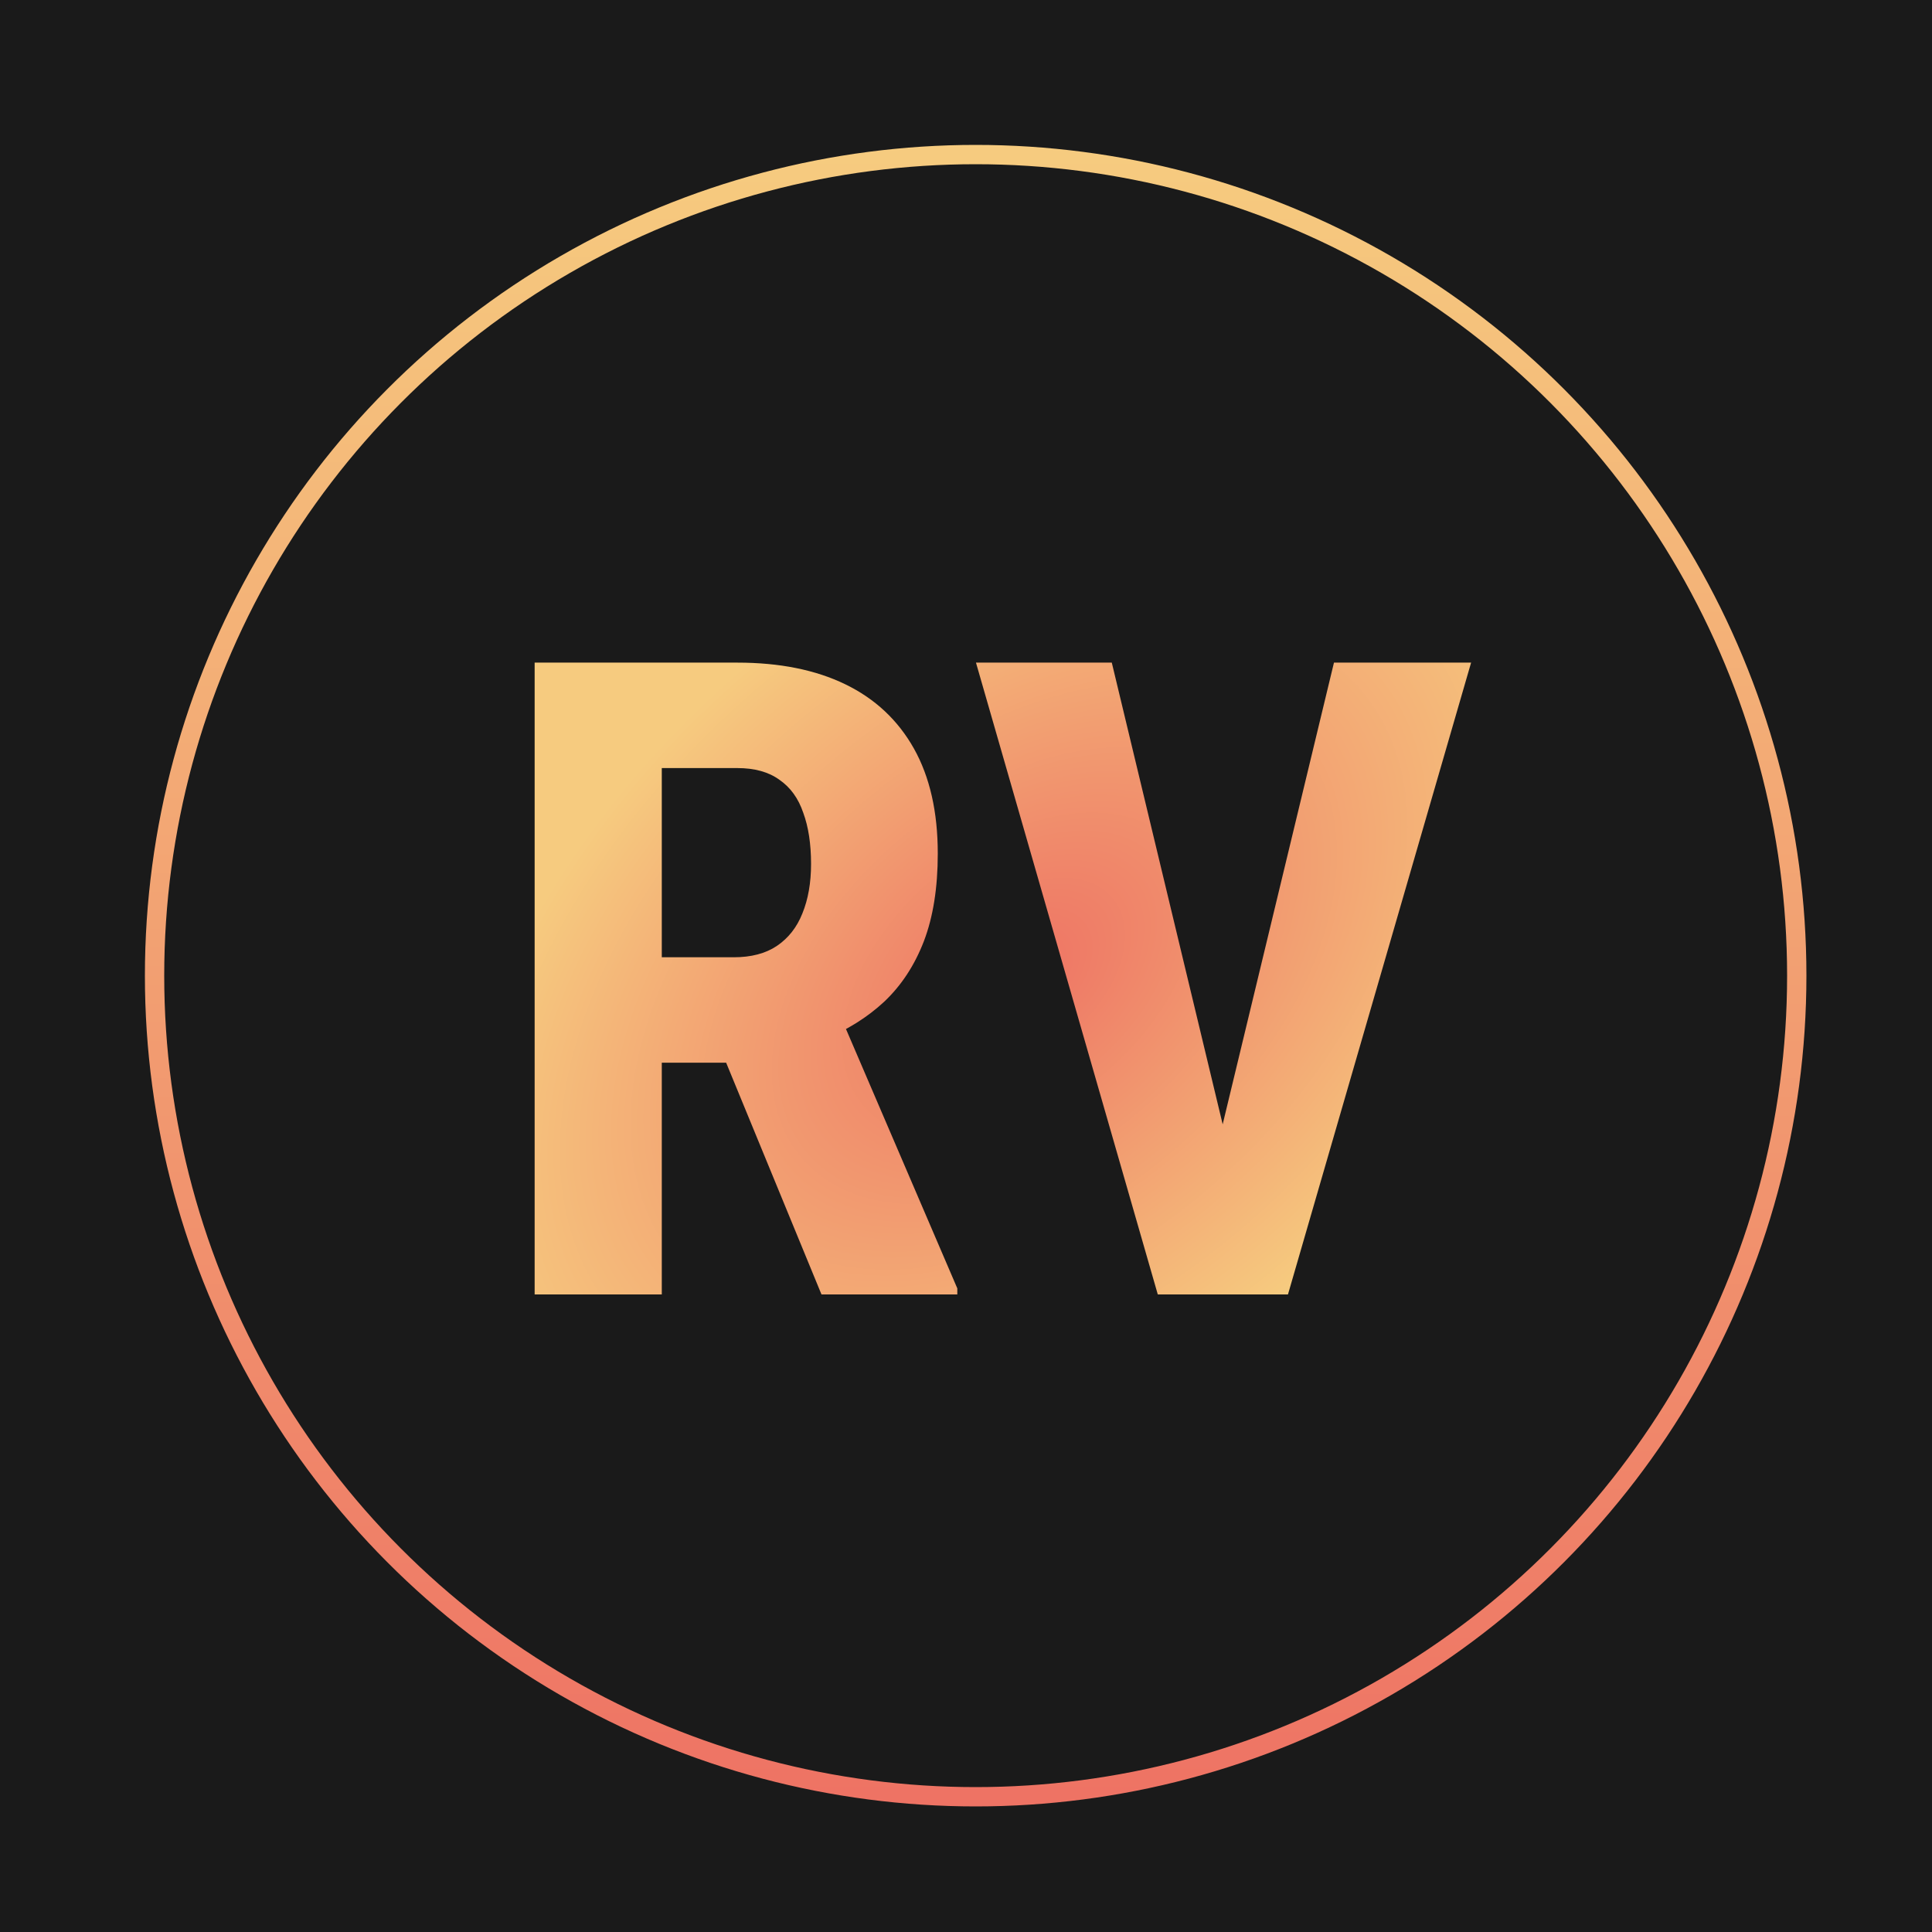
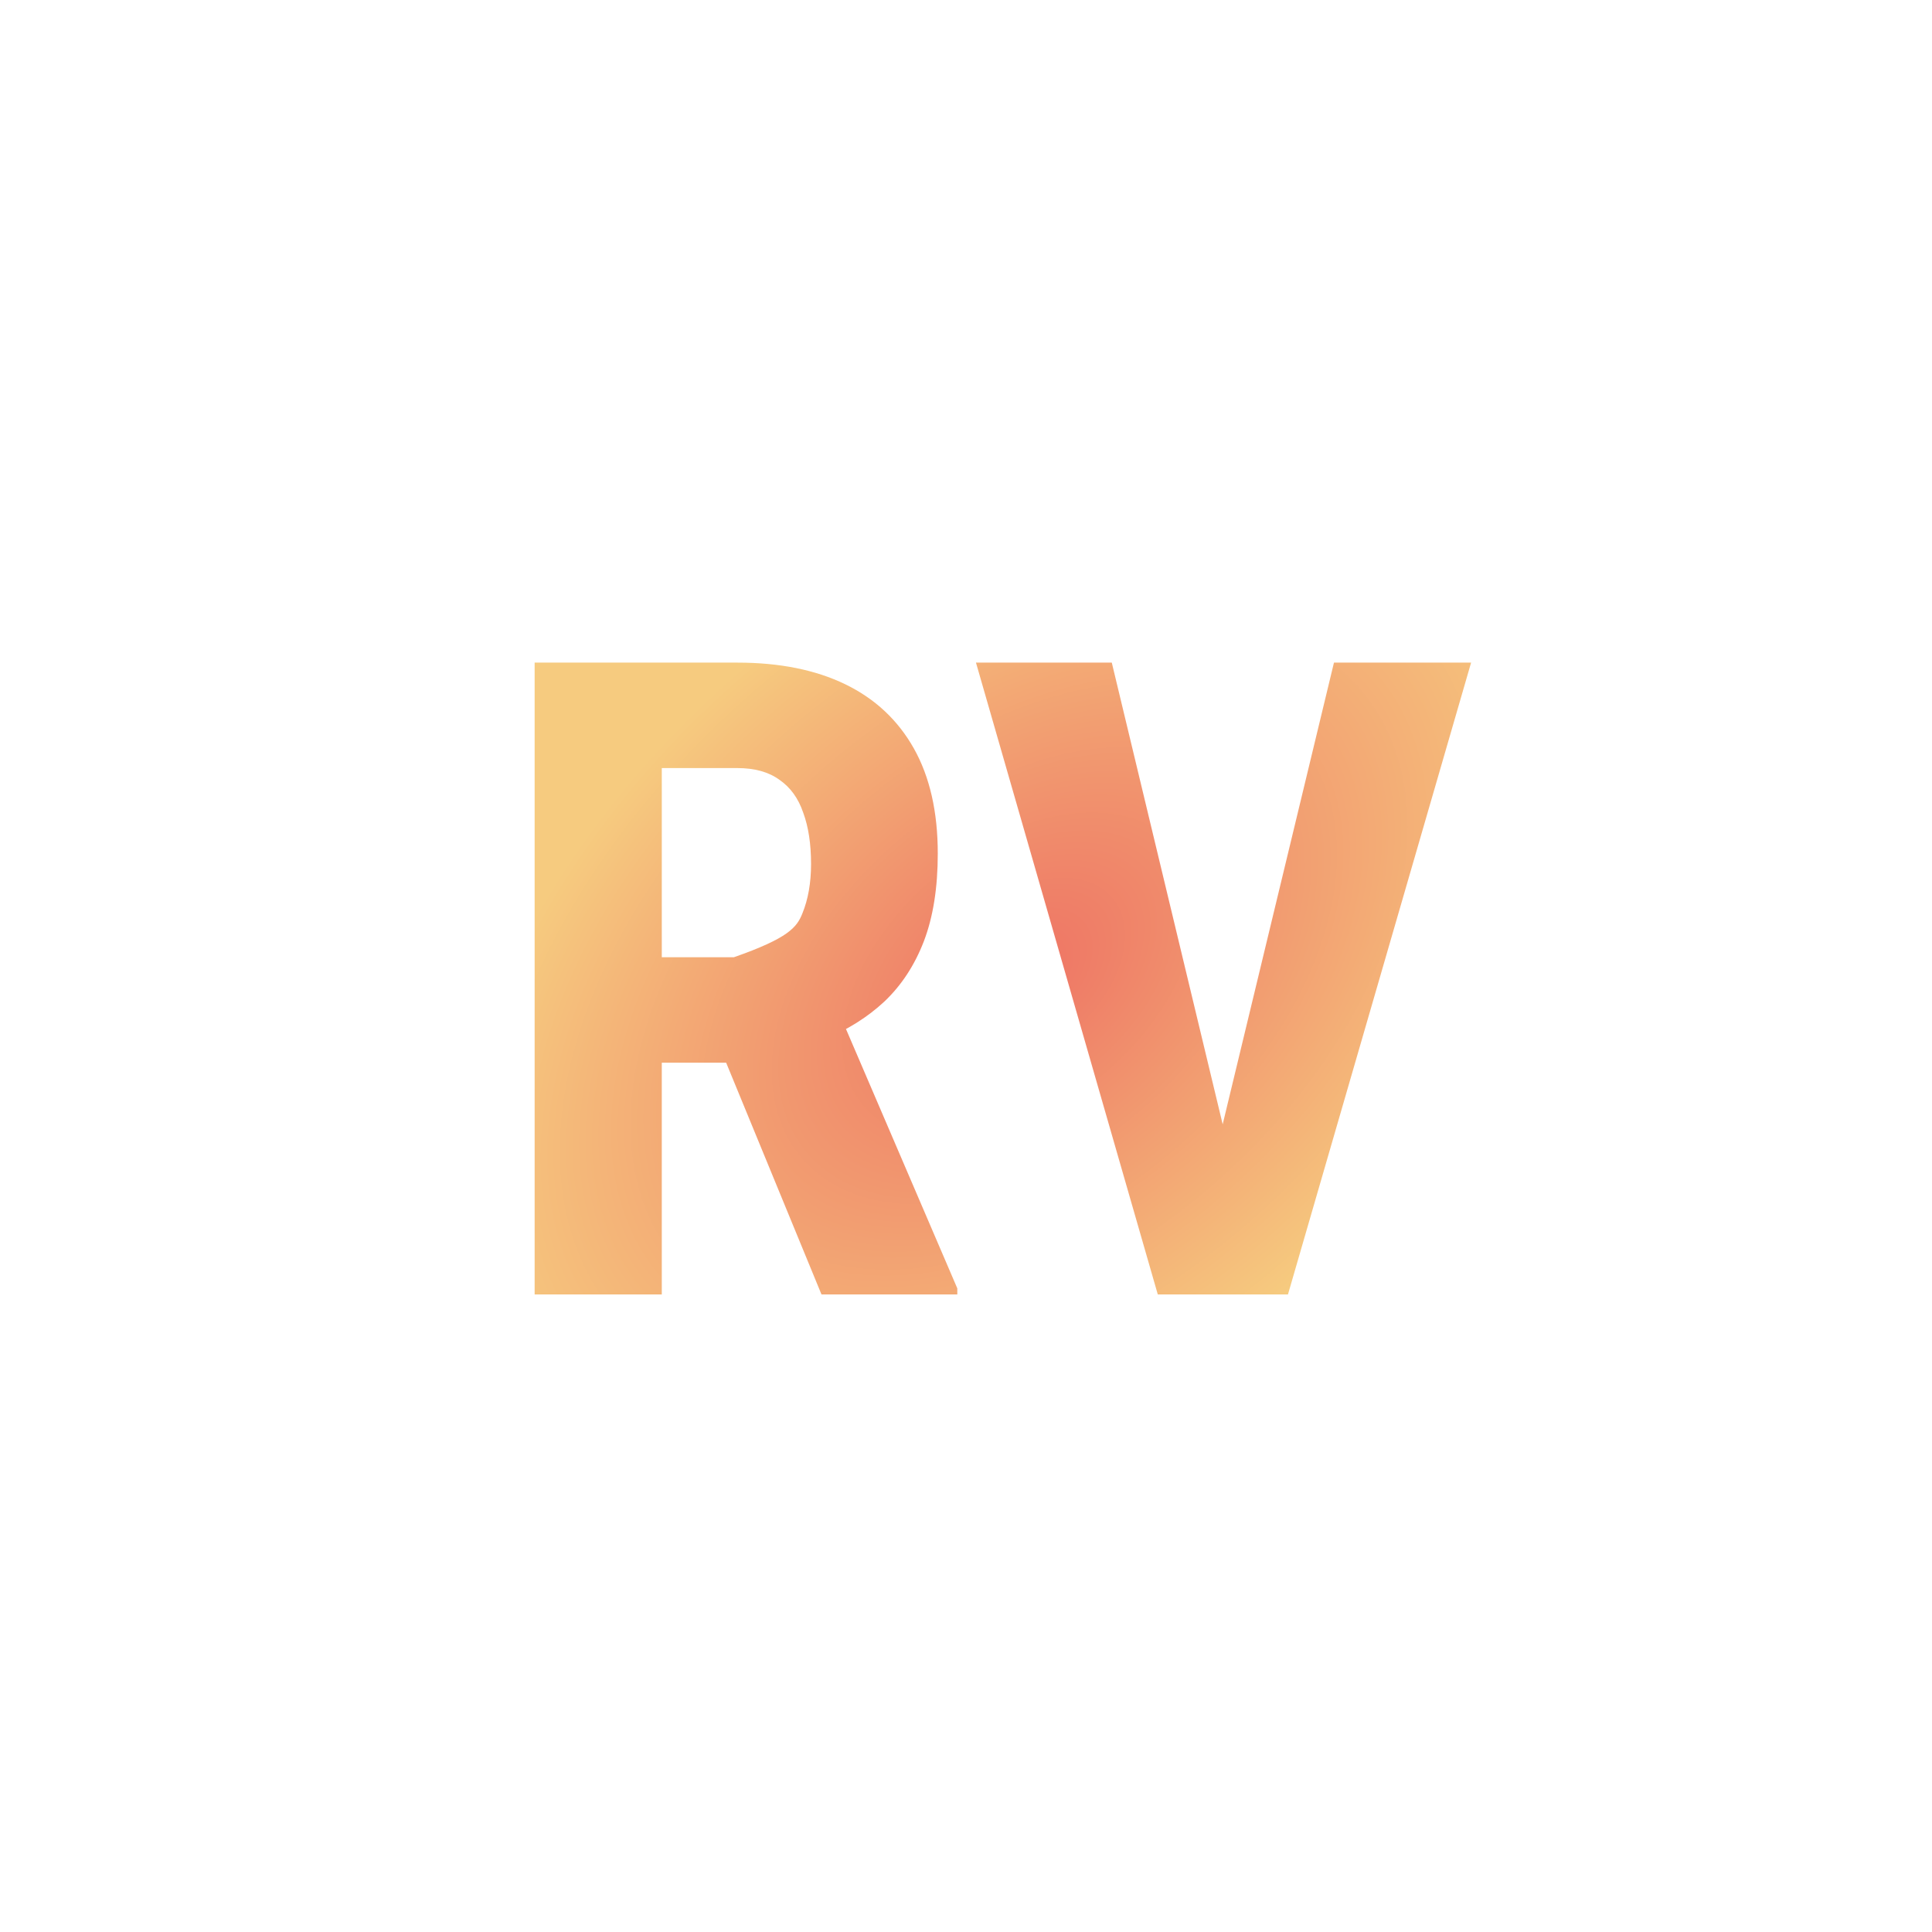
<svg xmlns="http://www.w3.org/2000/svg" width="100" height="100" viewBox="0 0 100 100" fill="none">
-   <rect width="100" height="100" fill="#1A1A1A" />
-   <circle cx="50.5" cy="50.5" r="42.5" stroke="url(#paint0_linear_71_9)" />
-   <path d="M27.673 34.297H38.162C40.348 34.297 42.213 34.671 43.755 35.42C45.297 36.169 46.48 37.277 47.304 38.744C48.127 40.212 48.539 42.023 48.539 44.18C48.539 45.947 48.3 47.459 47.82 48.717C47.341 49.96 46.66 51 45.776 51.839C44.893 52.662 43.837 53.321 42.609 53.815L40.61 55.006H32.098L32.075 49.548H37.982C38.881 49.548 39.622 49.353 40.206 48.964C40.805 48.56 41.247 47.998 41.531 47.279C41.831 46.546 41.98 45.692 41.98 44.719C41.98 43.685 41.846 42.802 41.576 42.068C41.322 41.32 40.91 40.751 40.341 40.361C39.787 39.957 39.06 39.755 38.162 39.755H34.254V67H27.673V34.297ZM42.52 67L36.523 52.423L43.418 52.4L49.55 66.686V67H42.52ZM62.847 60.015L69.046 34.297H76.144L66.665 67H61.881L62.847 60.015ZM57.546 34.297L63.723 60.015L64.733 67H59.927L50.516 34.297H57.546Z" fill="url(#paint1_radial_71_9)" />
+   <path d="M27.673 34.297H38.162C40.348 34.297 42.213 34.671 43.755 35.42C45.297 36.169 46.48 37.277 47.304 38.744C48.127 40.212 48.539 42.023 48.539 44.18C48.539 45.947 48.3 47.459 47.82 48.717C47.341 49.96 46.66 51 45.776 51.839C44.893 52.662 43.837 53.321 42.609 53.815L40.61 55.006H32.098L32.075 49.548H37.982C40.805 48.56 41.247 47.998 41.531 47.279C41.831 46.546 41.98 45.692 41.98 44.719C41.98 43.685 41.846 42.802 41.576 42.068C41.322 41.32 40.91 40.751 40.341 40.361C39.787 39.957 39.06 39.755 38.162 39.755H34.254V67H27.673V34.297ZM42.52 67L36.523 52.423L43.418 52.4L49.55 66.686V67H42.52ZM62.847 60.015L69.046 34.297H76.144L66.665 67H61.881L62.847 60.015ZM57.546 34.297L63.723 60.015L64.733 67H59.927L50.516 34.297H57.546Z" fill="url(#paint1_radial_71_9)" />
  <defs>
    <linearGradient id="paint0_linear_71_9" x1="50.5" y1="8" x2="50.5" y2="93" gradientUnits="userSpaceOnUse">
      <stop stop-color="#F6CB7F" />
      <stop offset="1" stop-color="#EE7364" />
    </linearGradient>
    <radialGradient id="paint1_radial_71_9" cx="0" cy="0" r="1" gradientUnits="userSpaceOnUse" gradientTransform="translate(52.75 50.5) rotate(50.194) scale(21.478 33.844)">
      <stop stop-color="#EE7364" />
      <stop offset="1" stop-color="#F6CB7F" />
    </radialGradient>
  </defs>
</svg>